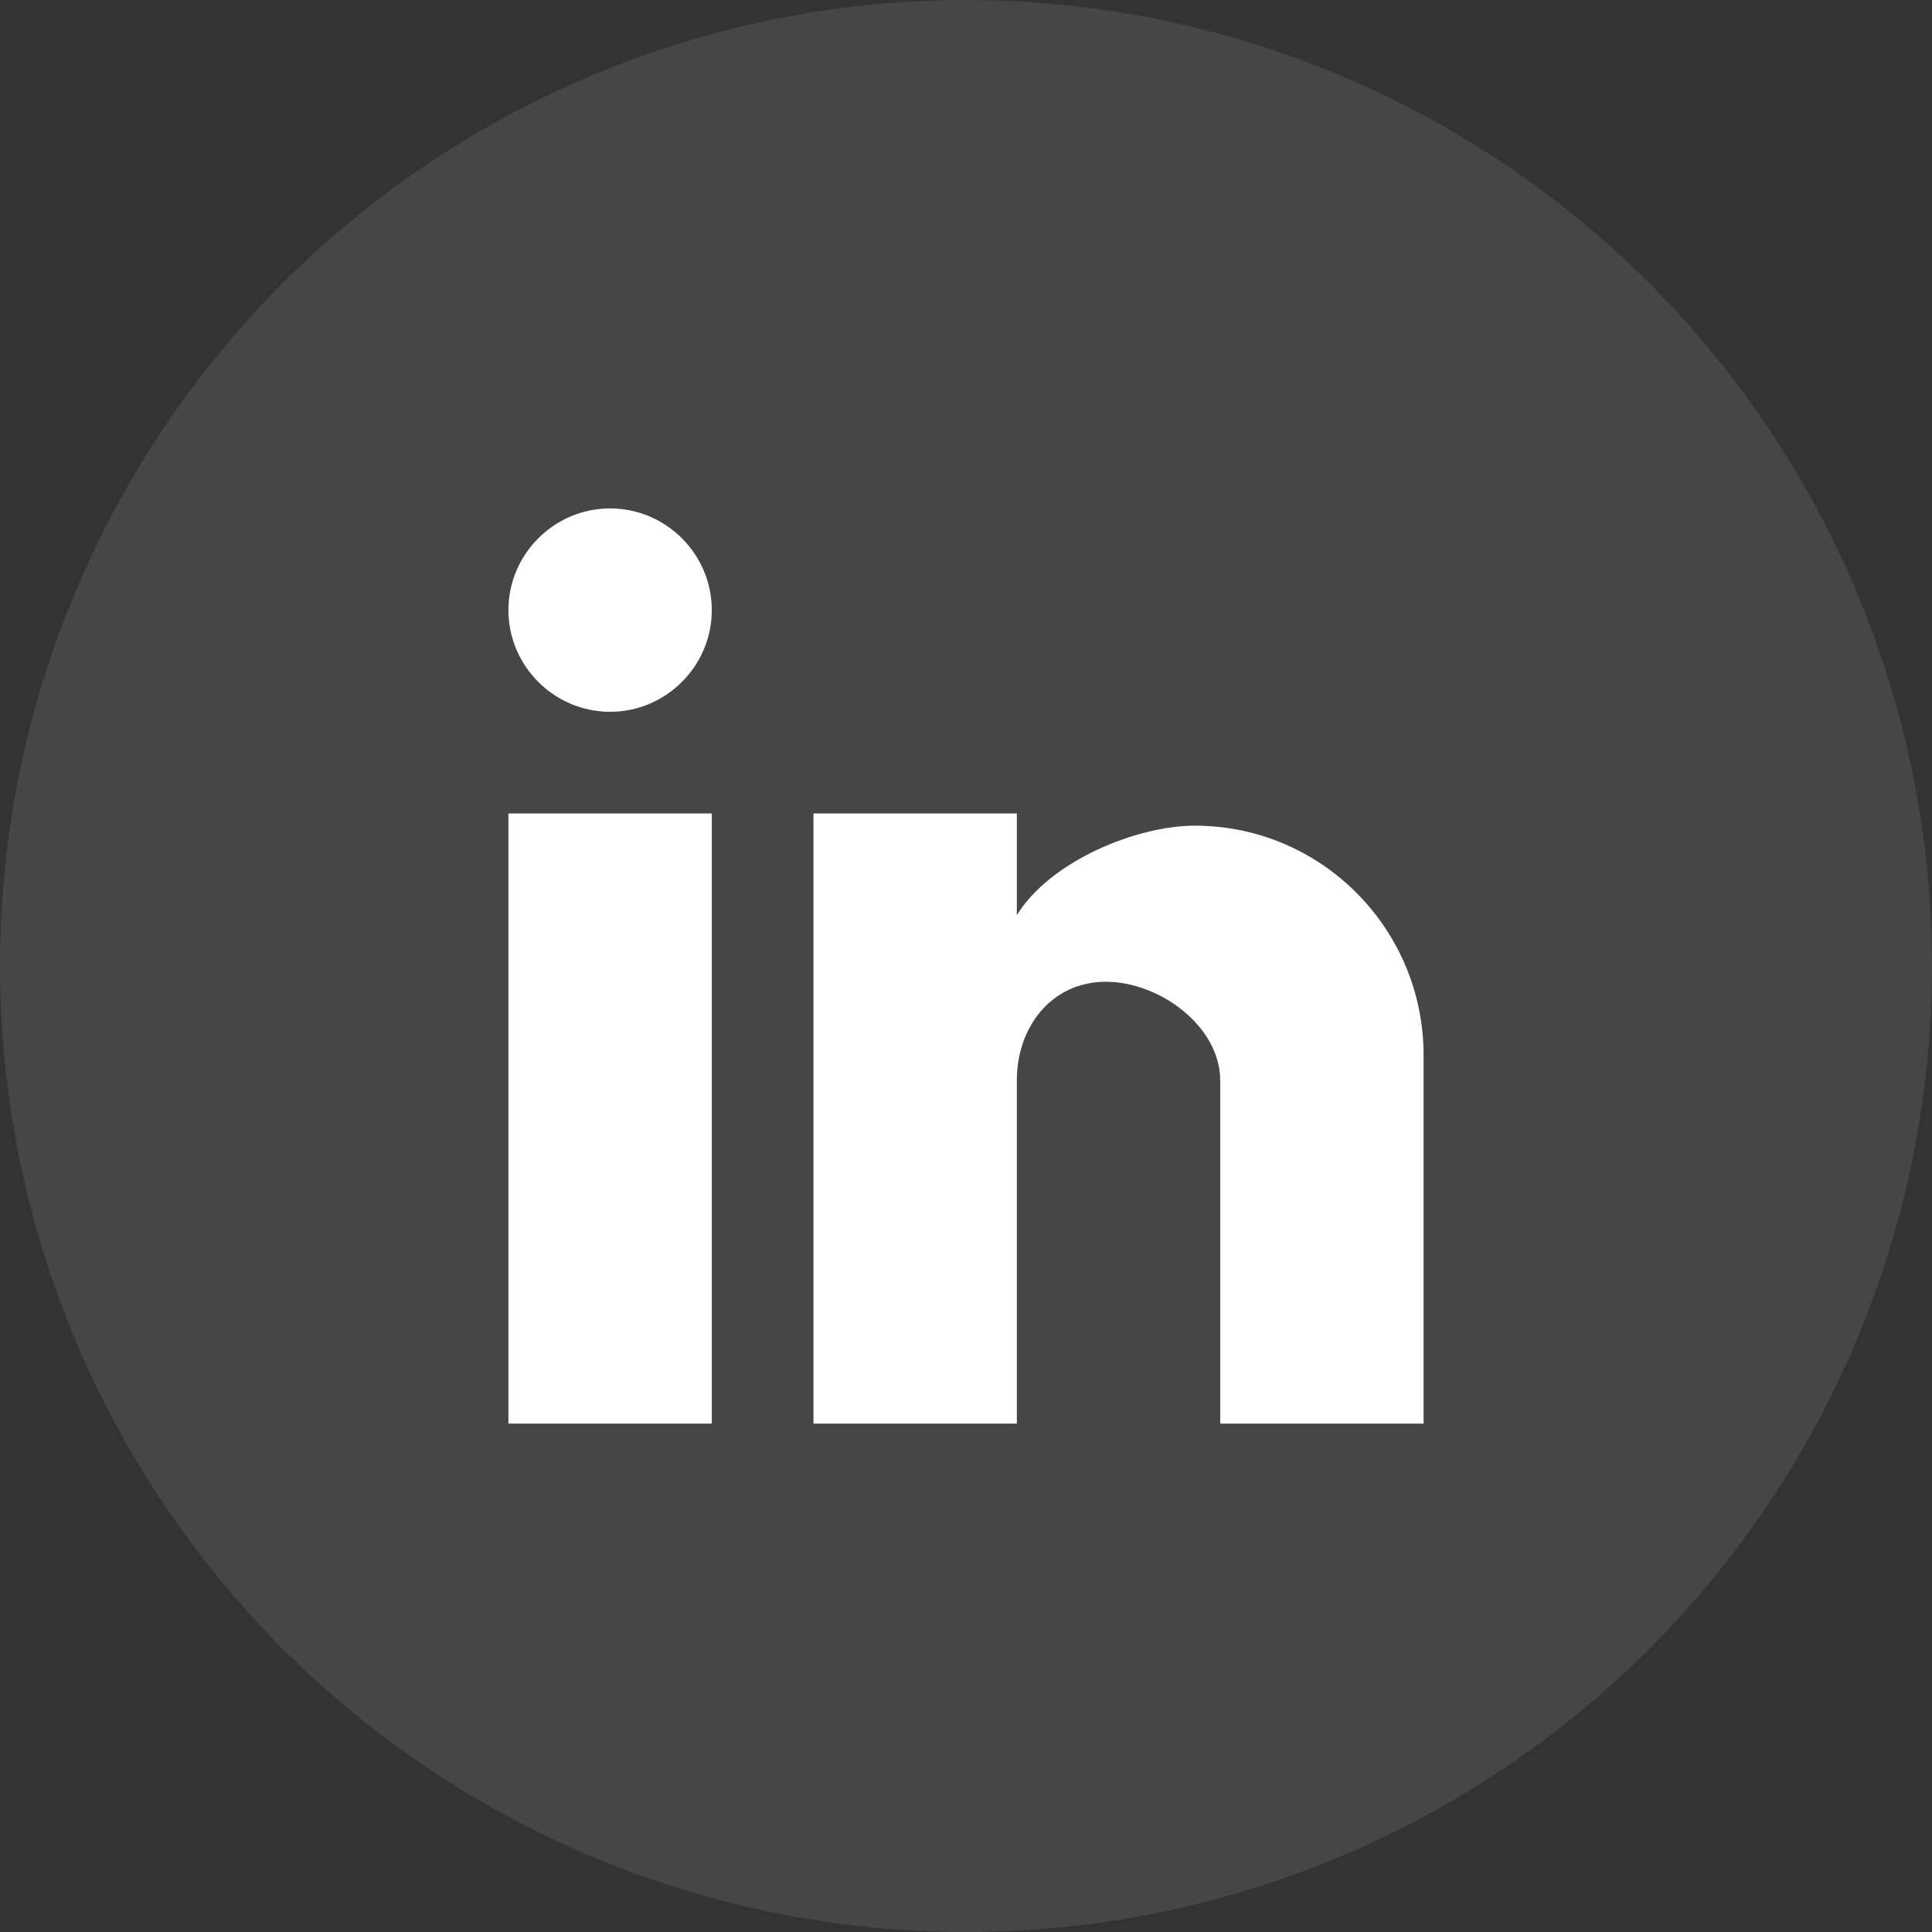
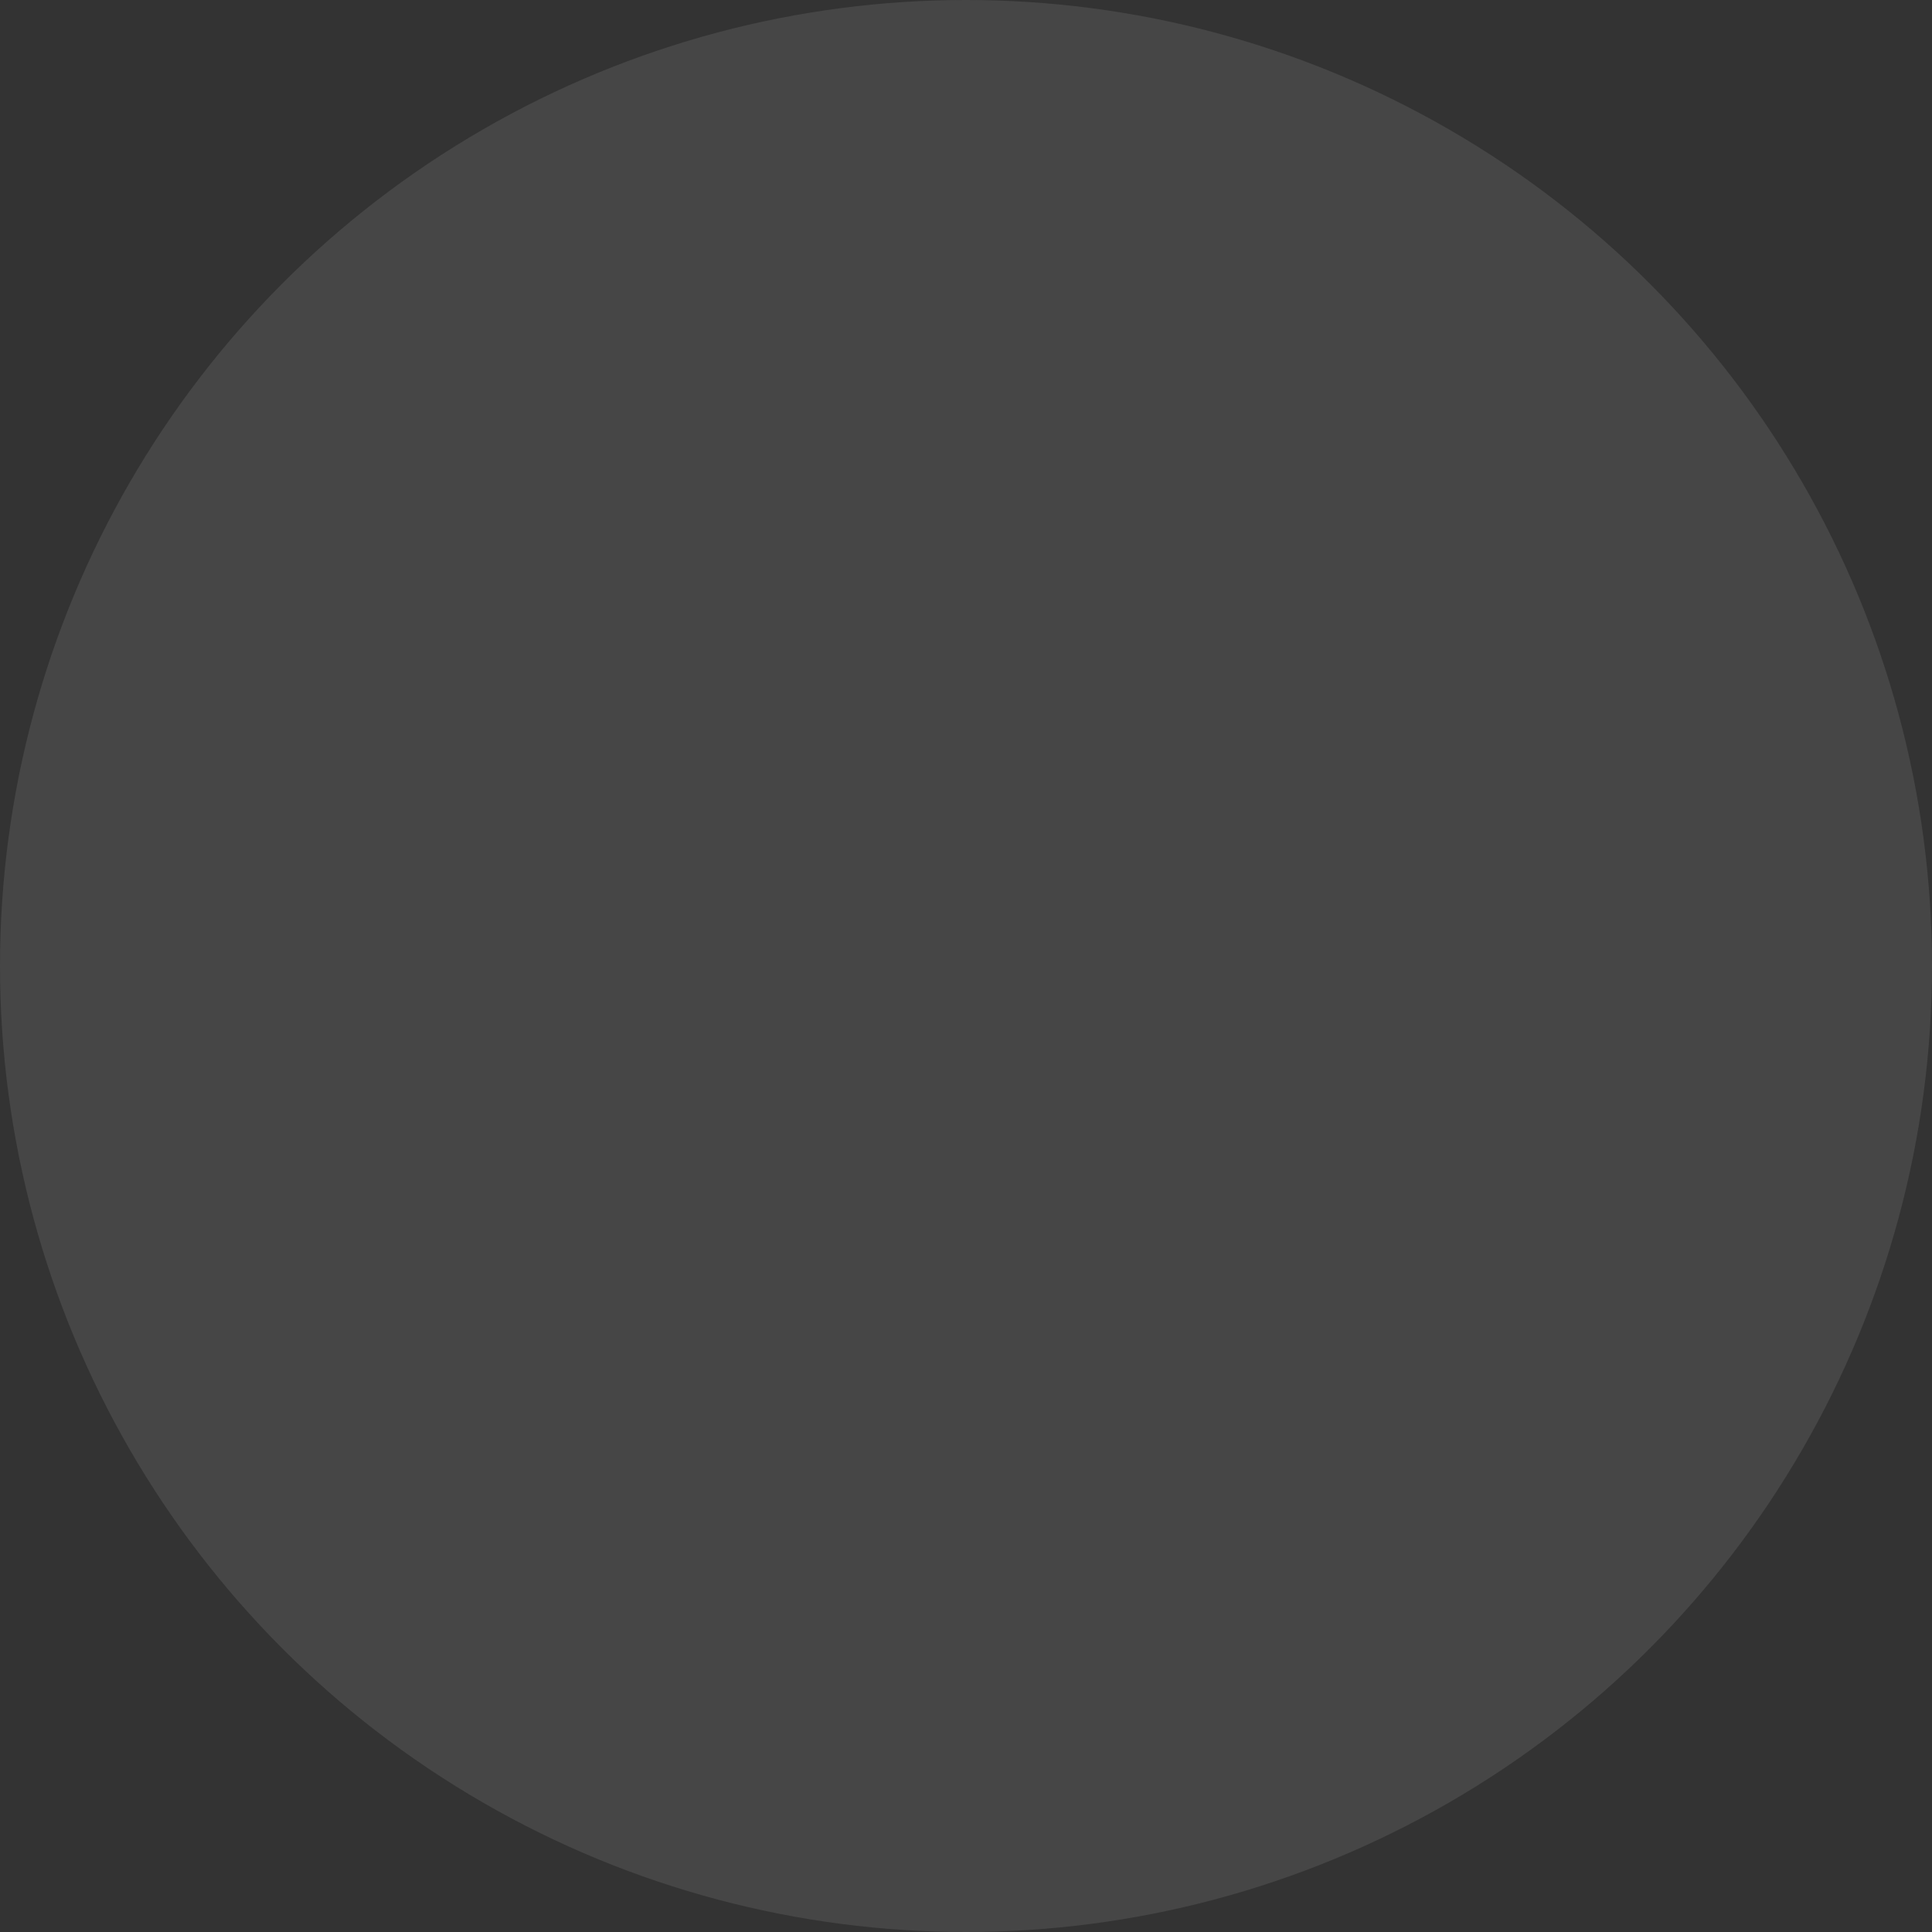
<svg xmlns="http://www.w3.org/2000/svg" width="38" height="38" viewBox="0 0 38 38" fill="none">
  <rect x="0" y="0" width="38" height="38" fill="#333333" stroke="none" />
  <circle opacity="0.1" cx="19" cy="19" r="19" fill="#F4F5F7" />
-   <path d="M28 28H24V21.25C24 20.19 22.81 19.31 21.75 19.31C20.69 19.31 20 20.19 20 21.25V28H16V16H20V18C20.66 16.93 22.36 16.24 23.5 16.24C26 16.24 28 18.28 28 20.75V28ZM14 28H10V16H14V28ZM12 10C13.1 10 14 10.9 14 12C14 13.1 13.1 14 12 14C10.9 14 10 13.1 10 12C10 10.9 10.9 10 12 10Z" fill="white" />
</svg>